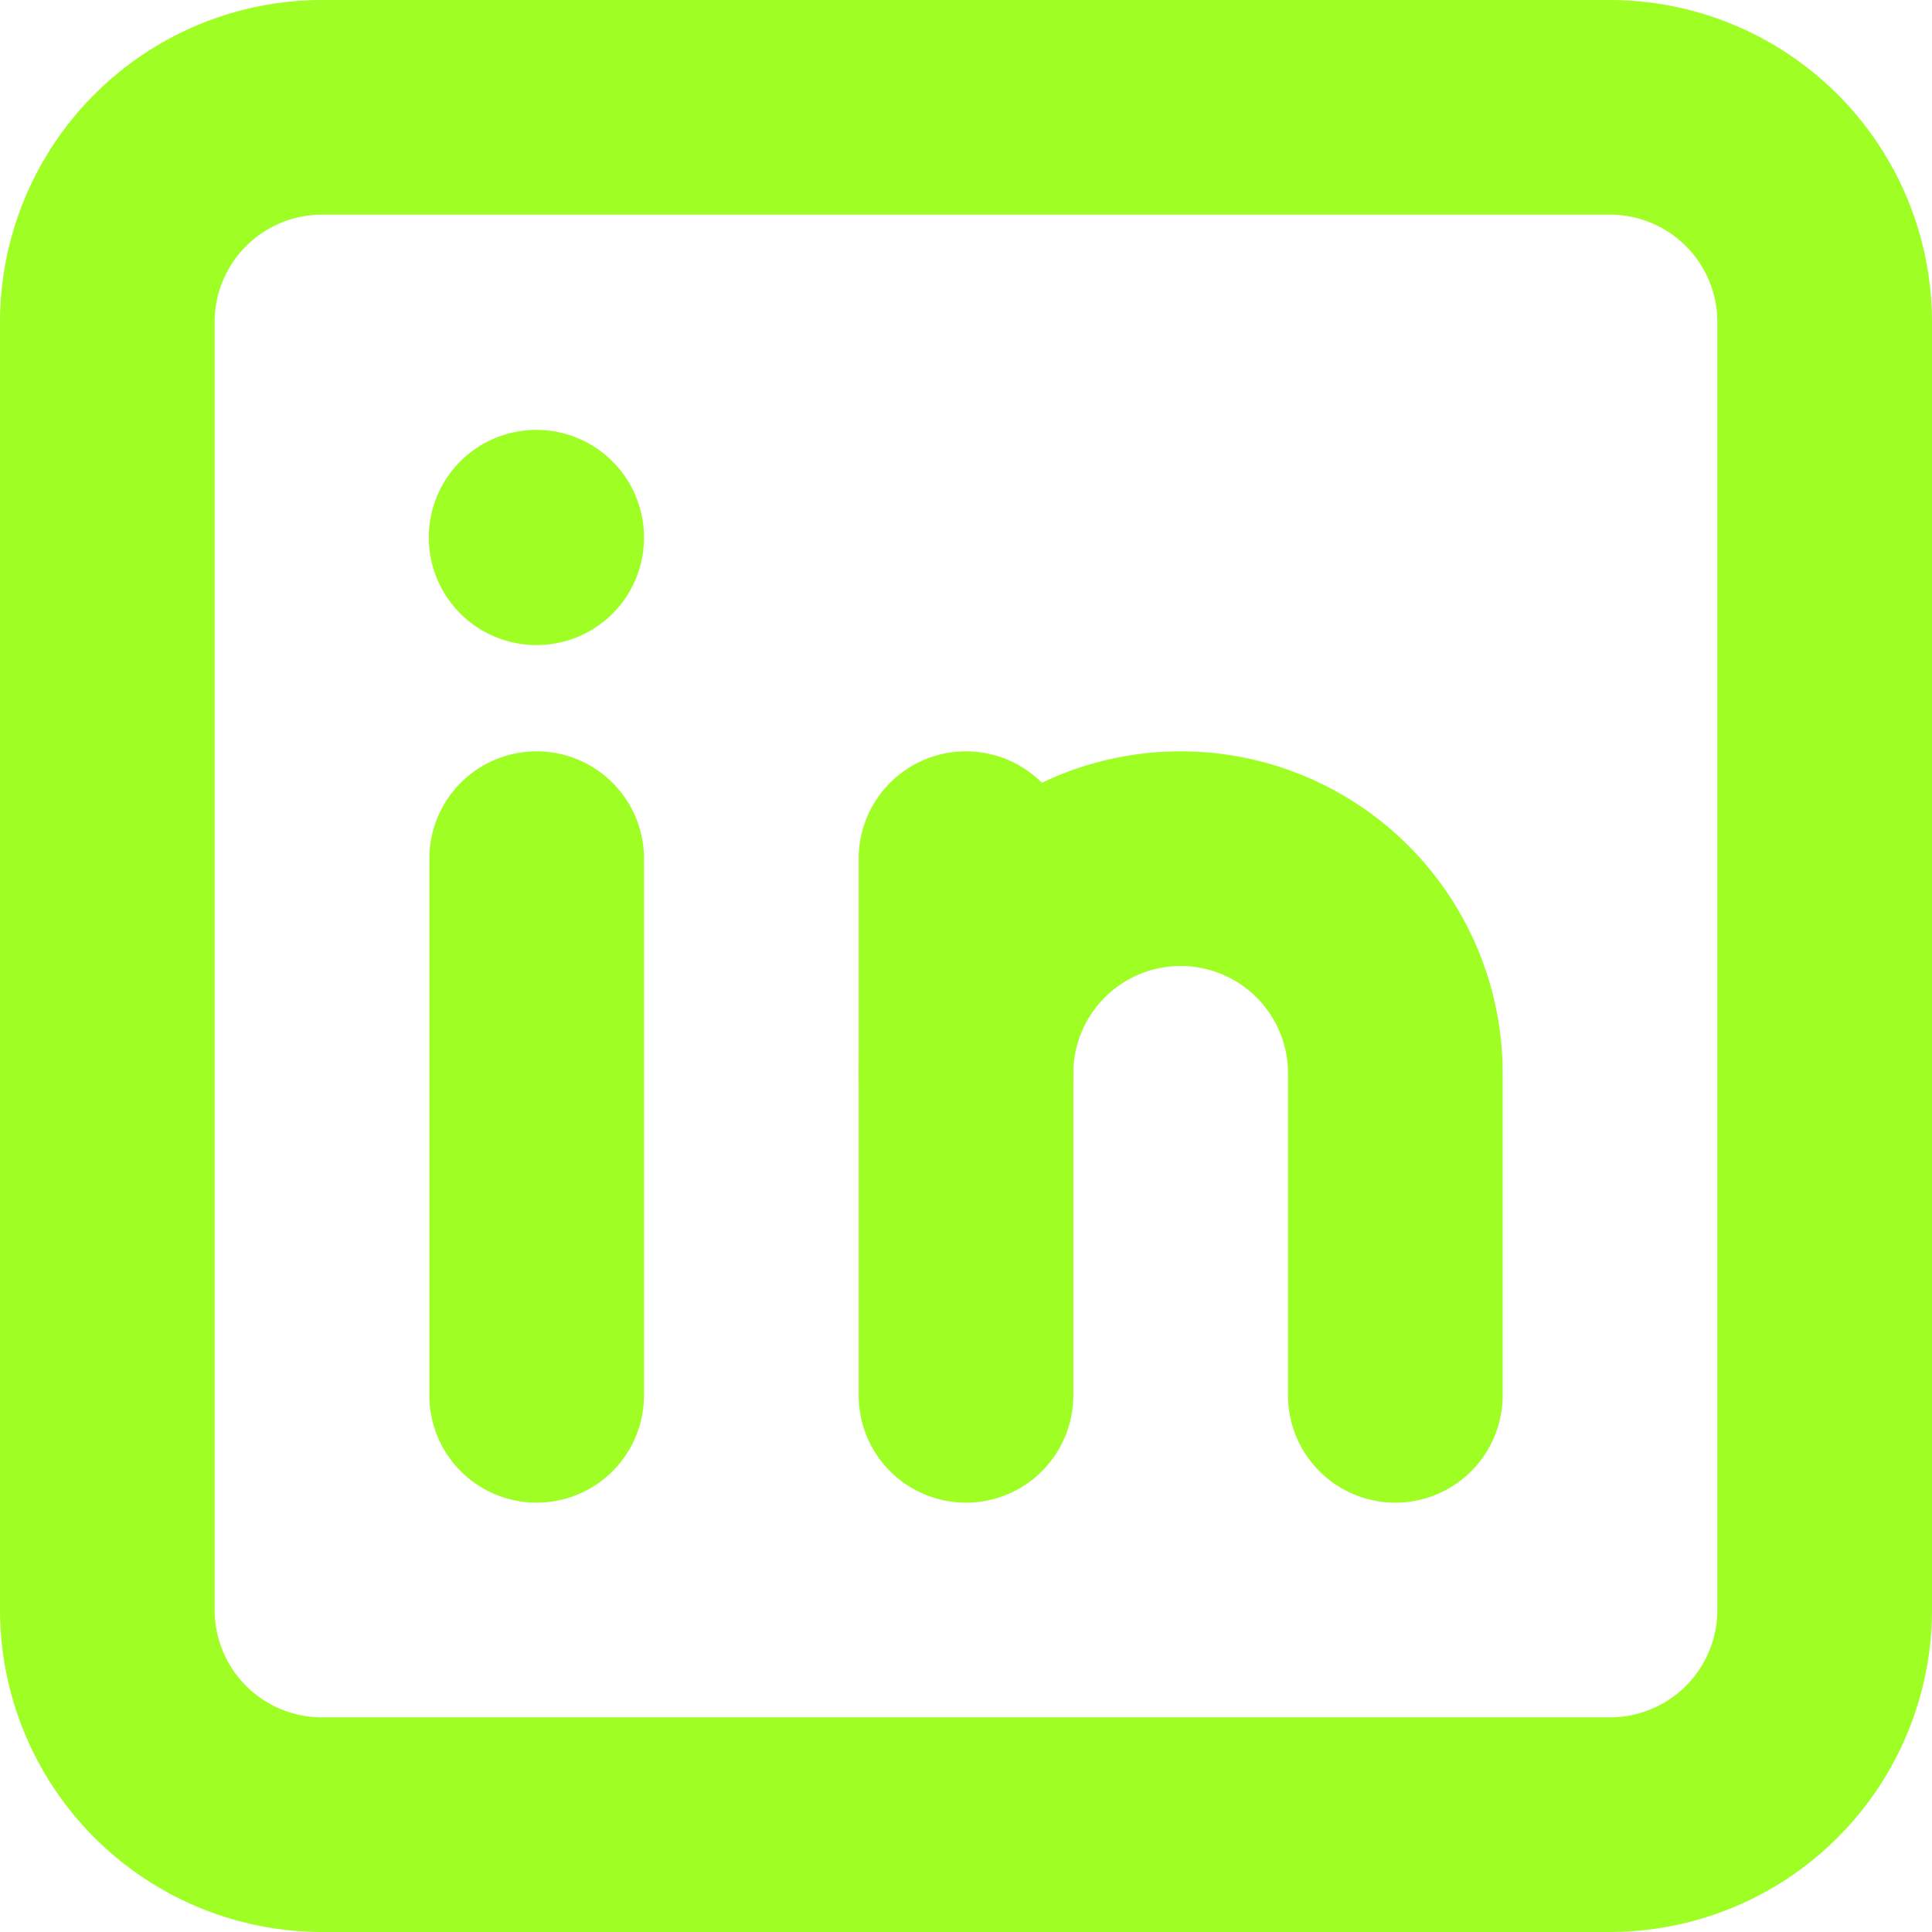
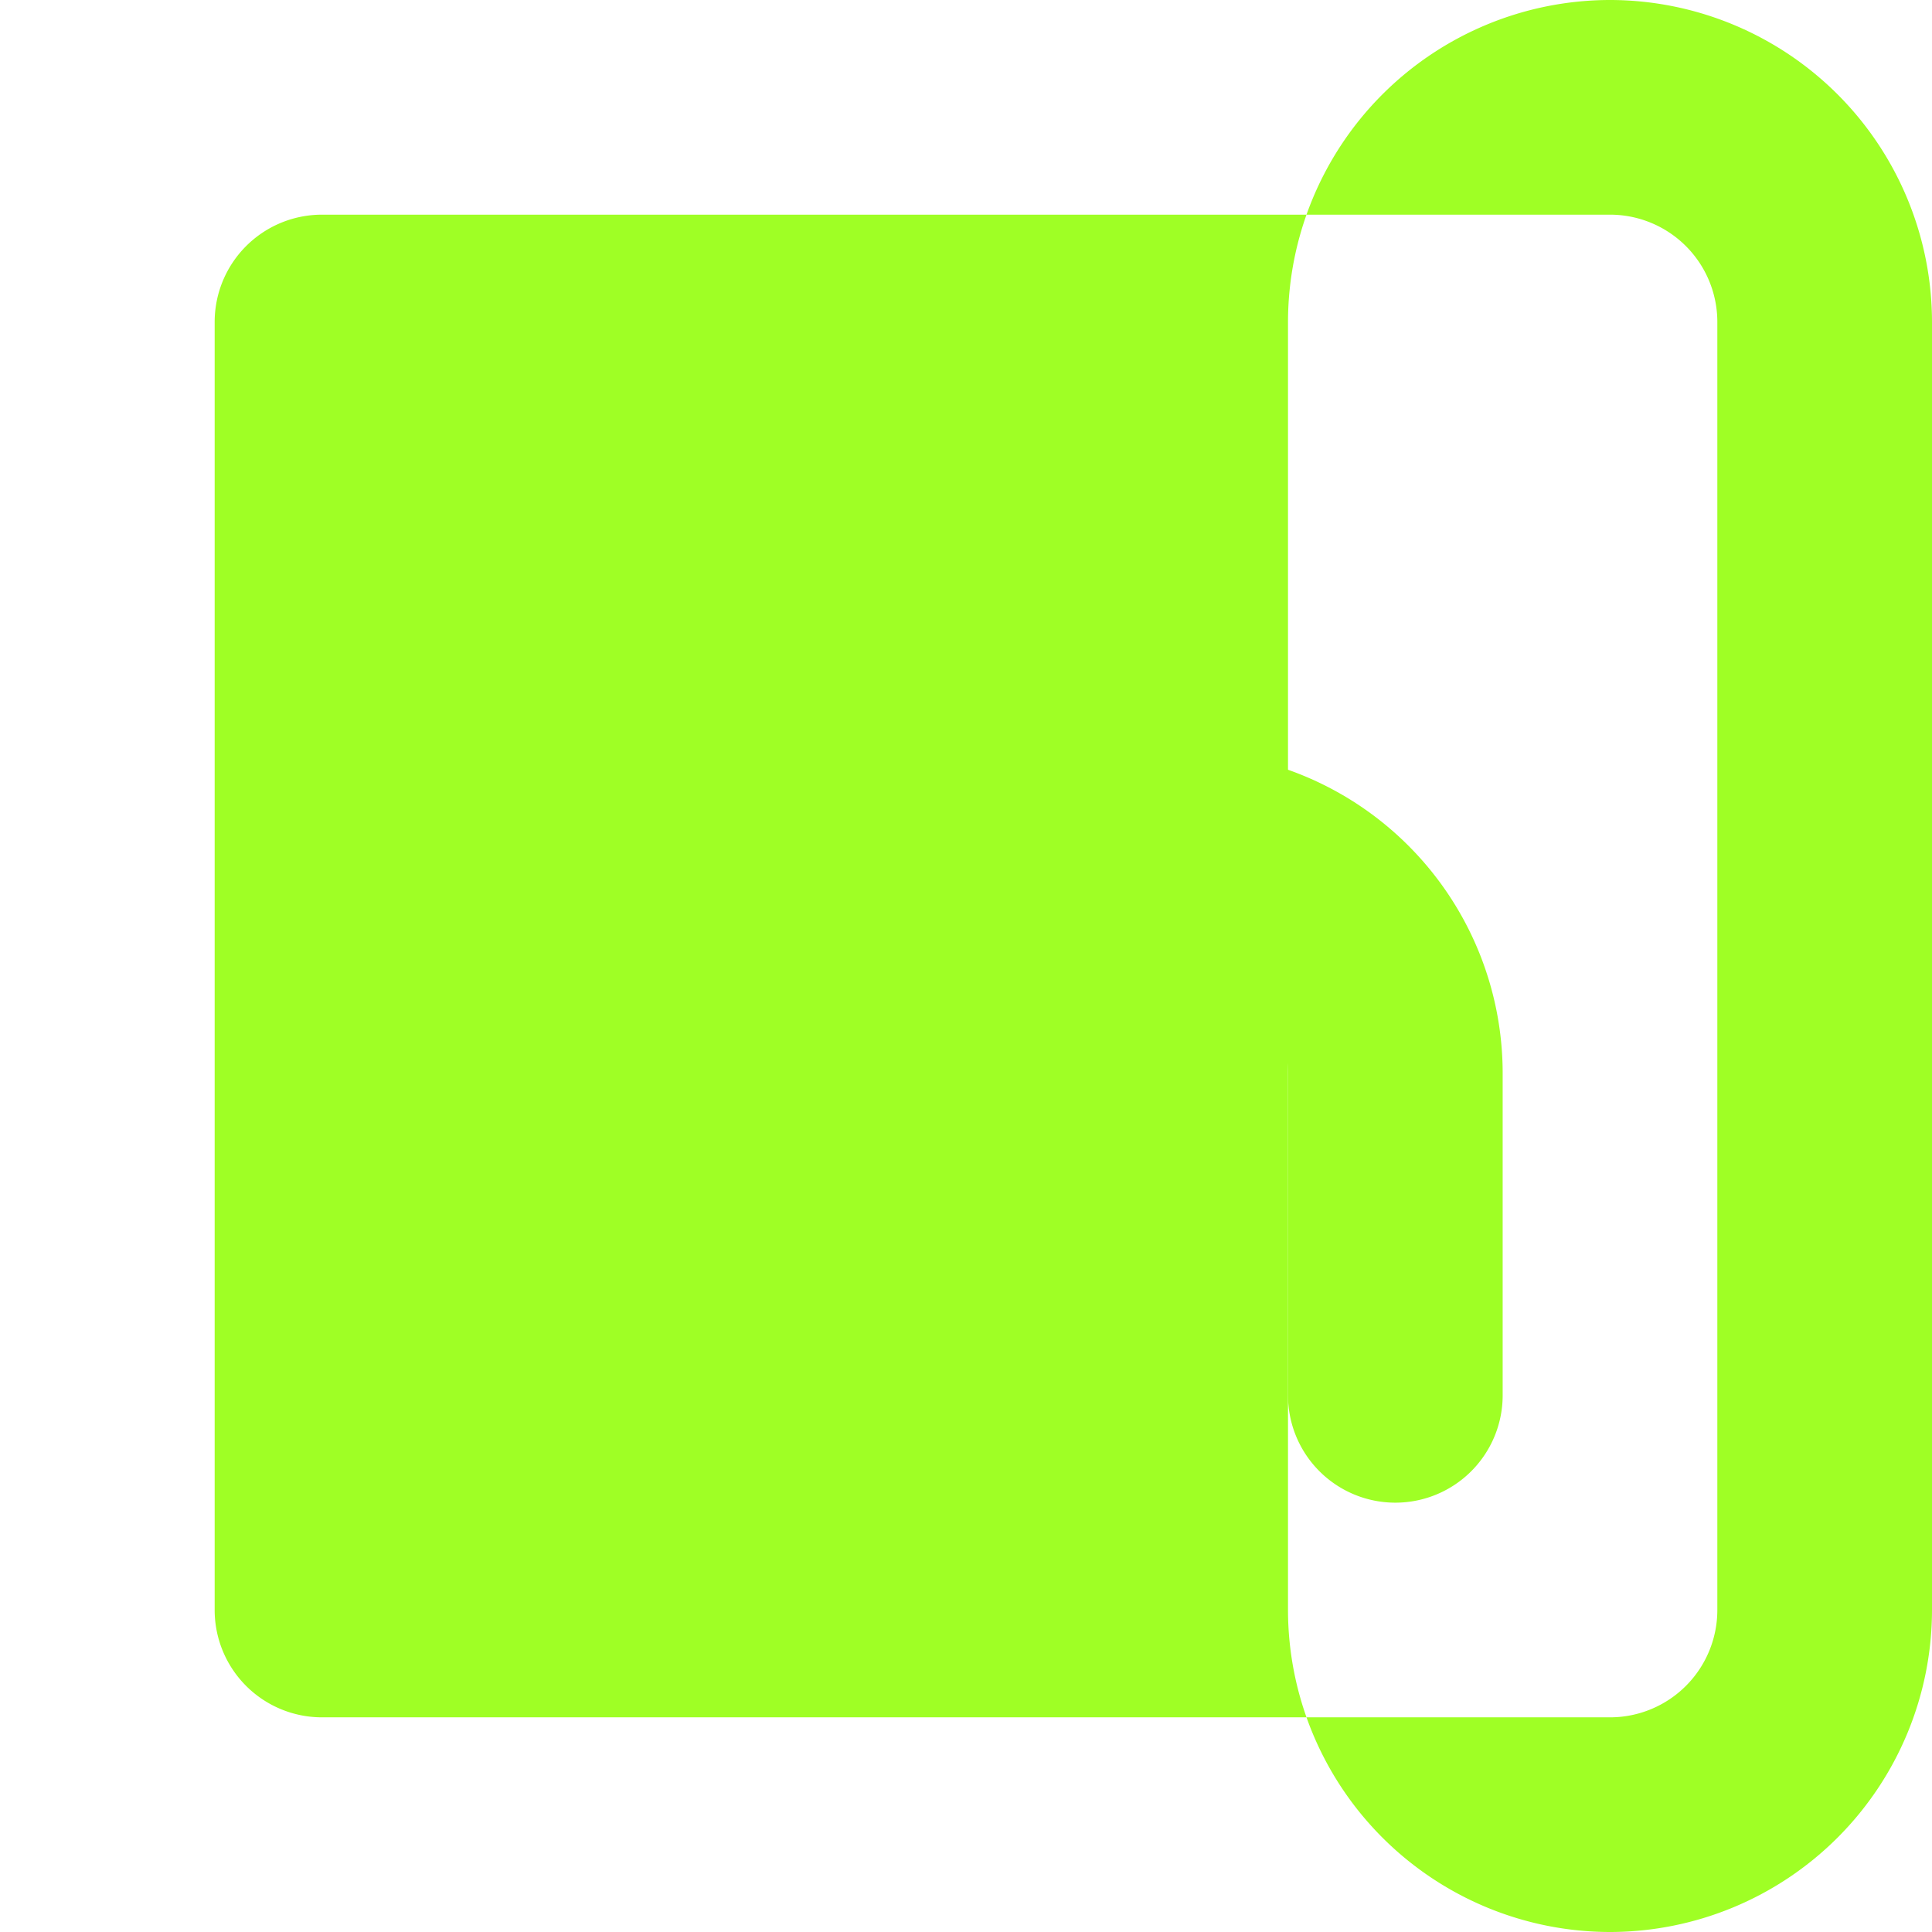
<svg xmlns="http://www.w3.org/2000/svg" fill="#9fff25" height="36" preserveAspectRatio="xMidYMid meet" version="1" viewBox="6.0 6.0 36.0 36.0" width="36" zoomAndPan="magnify">
  <g>
    <path d="M0,0H48V48H0Z" fill="none" />
    <g id="change1_1">
-       <path d="M36,42H12a6.006,6.006,0,0,1-6-6V12a6.006,6.006,0,0,1,6-6H36a6.006,6.006,0,0,1,6,6V36A6.006,6.006,0,0,1,36,42ZM12,10a2,2,0,0,0-2,2V36a2,2,0,0,0,2,2H36a2,2,0,0,0,2-2V12a2,2,0,0,0-2-2Z" />
+       <path d="M36,42a6.006,6.006,0,0,1-6-6V12a6.006,6.006,0,0,1,6-6H36a6.006,6.006,0,0,1,6,6V36A6.006,6.006,0,0,1,36,42ZM12,10a2,2,0,0,0-2,2V36a2,2,0,0,0,2,2H36a2,2,0,0,0,2-2V12a2,2,0,0,0-2-2Z" />
    </g>
    <g id="change1_2">
-       <path d="M16,34a2,2,0,0,1-2-2V22a2,2,0,0,1,4,0V32A2,2,0,0,1,16,34Z" />
-     </g>
+       </g>
    <g id="change1_3">
      <path d="M16,18.02A2.005,2.005,0,1,1,18,16v.02A2,2,0,0,1,16,18.02Z" />
    </g>
    <g id="change1_4">
-       <path d="M24,34a2,2,0,0,1-2-2V22a2,2,0,0,1,4,0V32A2,2,0,0,1,24,34Z" />
-     </g>
+       </g>
    <g id="change1_5">
      <path d="M32,34a2,2,0,0,1-2-2V26a2,2,0,0,0-4,0,2,2,0,0,1-4,0,6,6,0,0,1,12,0v6A2,2,0,0,1,32,34Z" />
    </g>
  </g>
</svg>